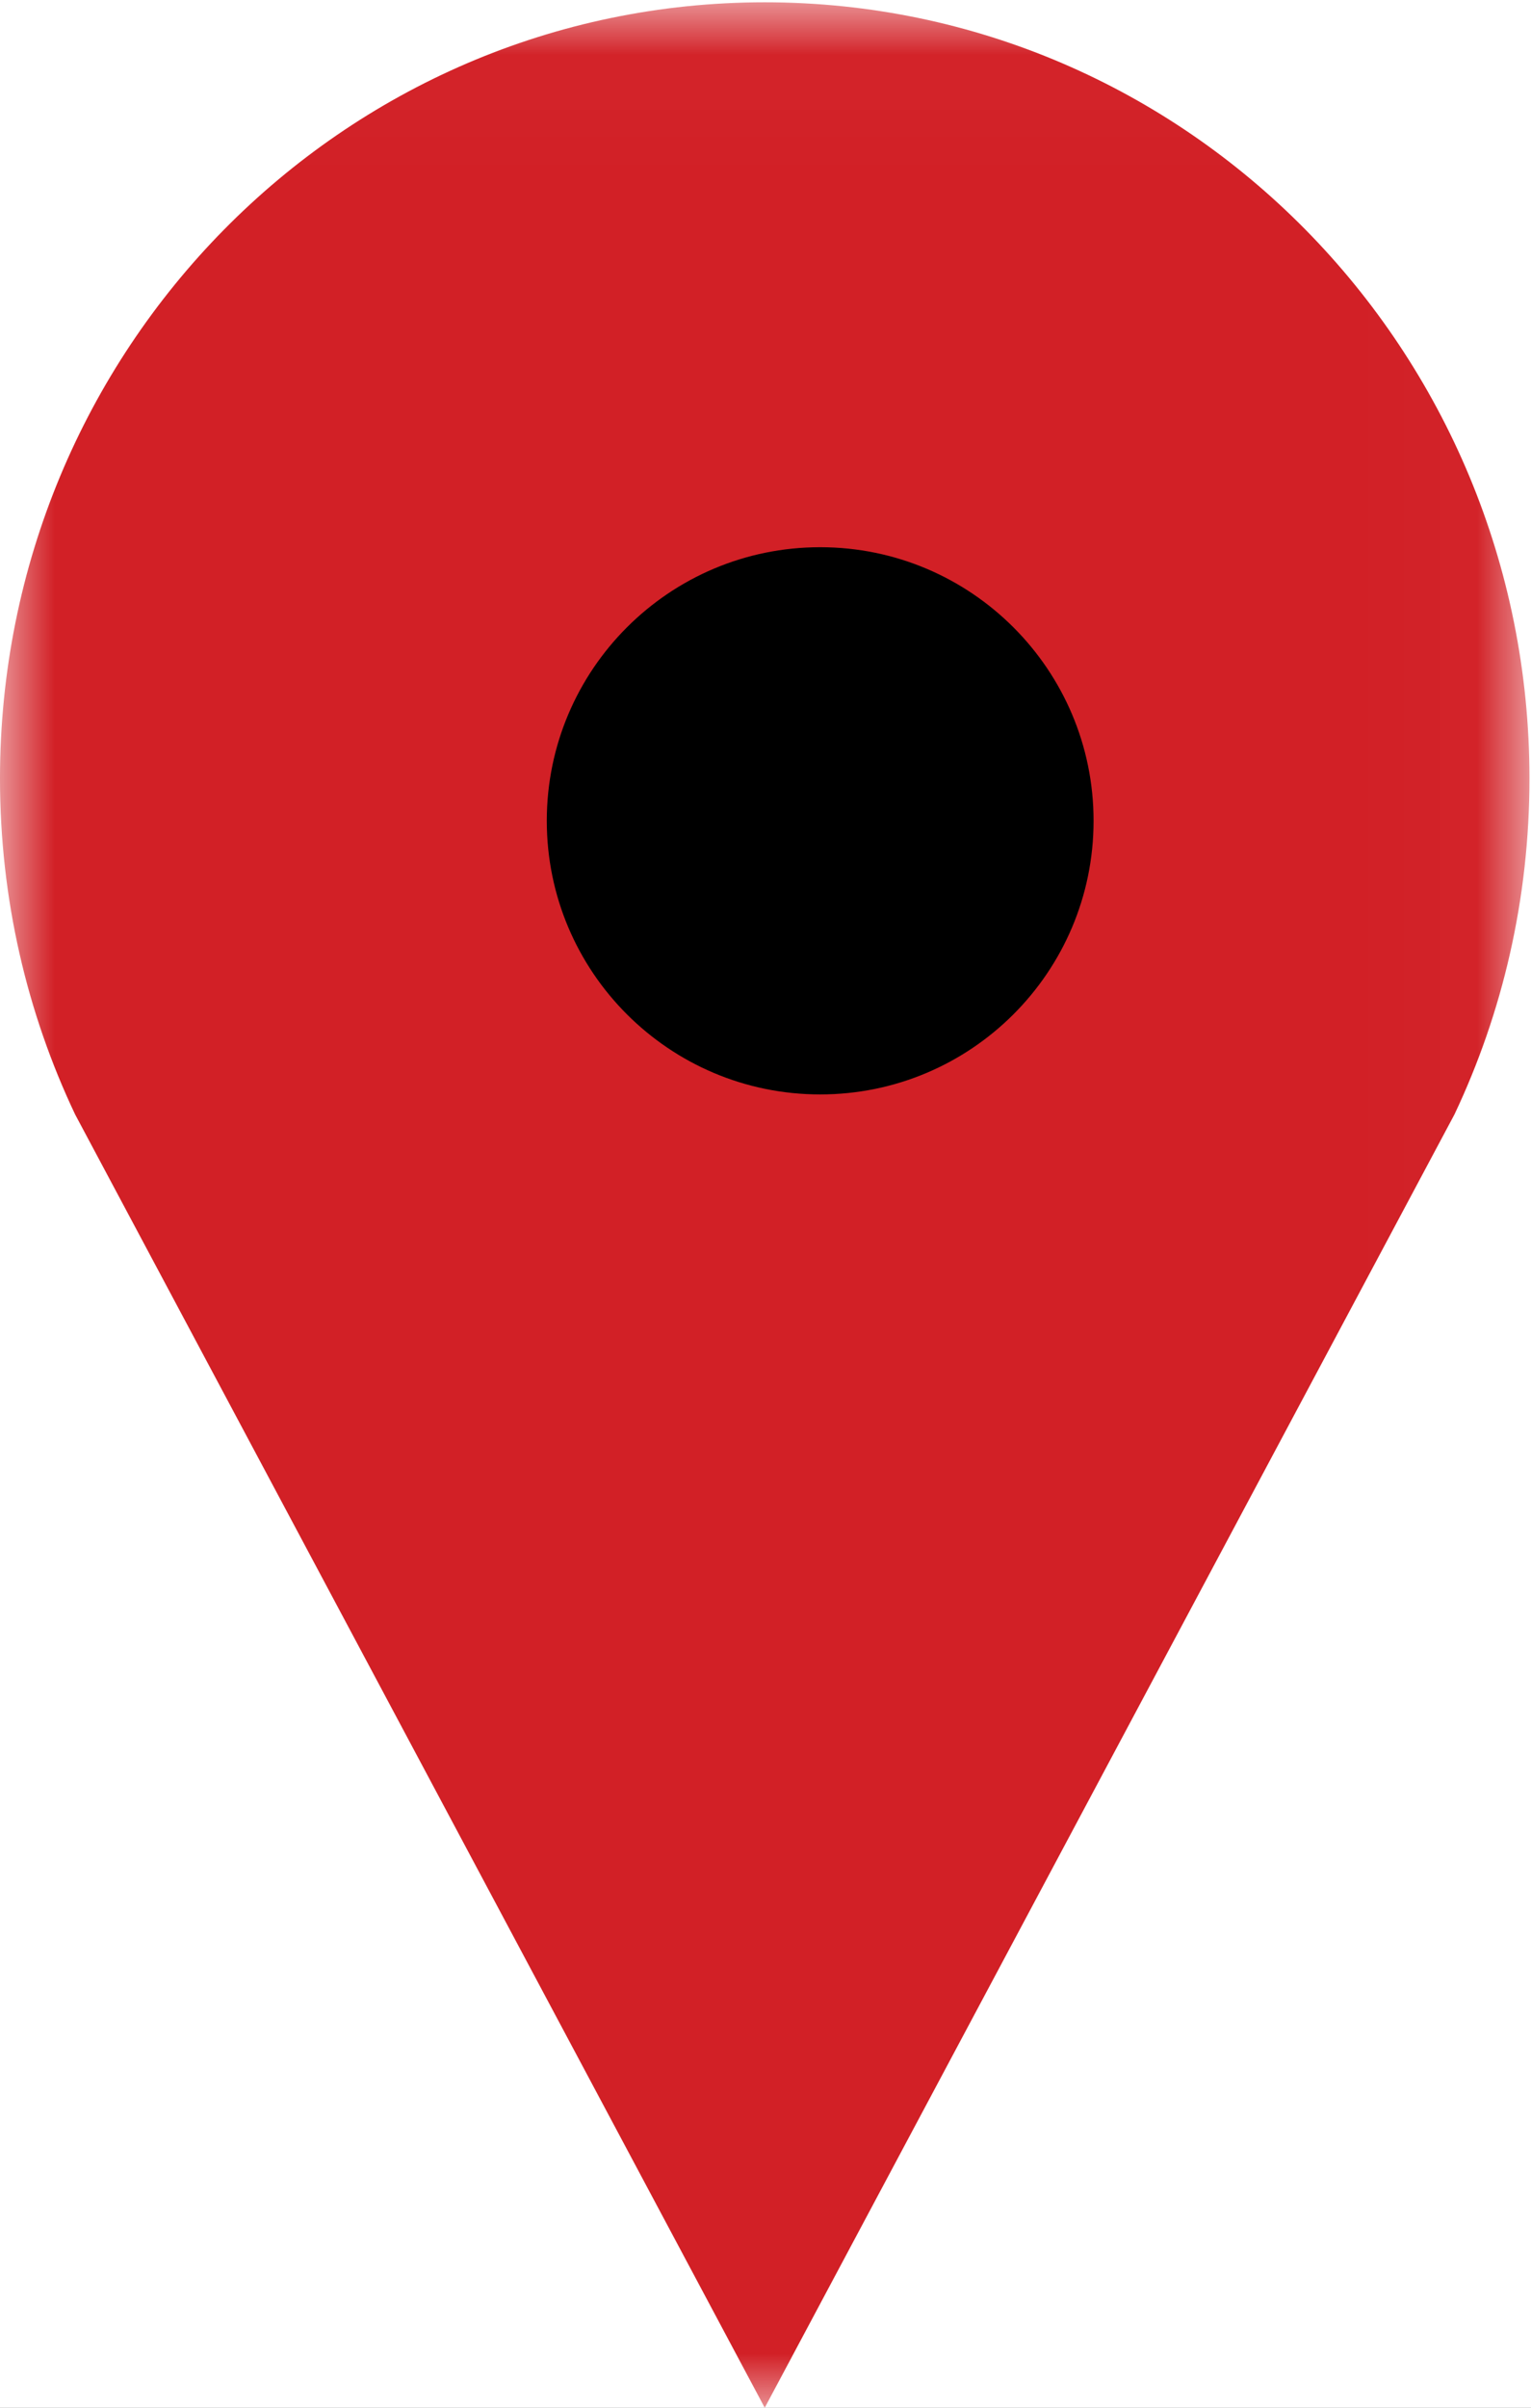
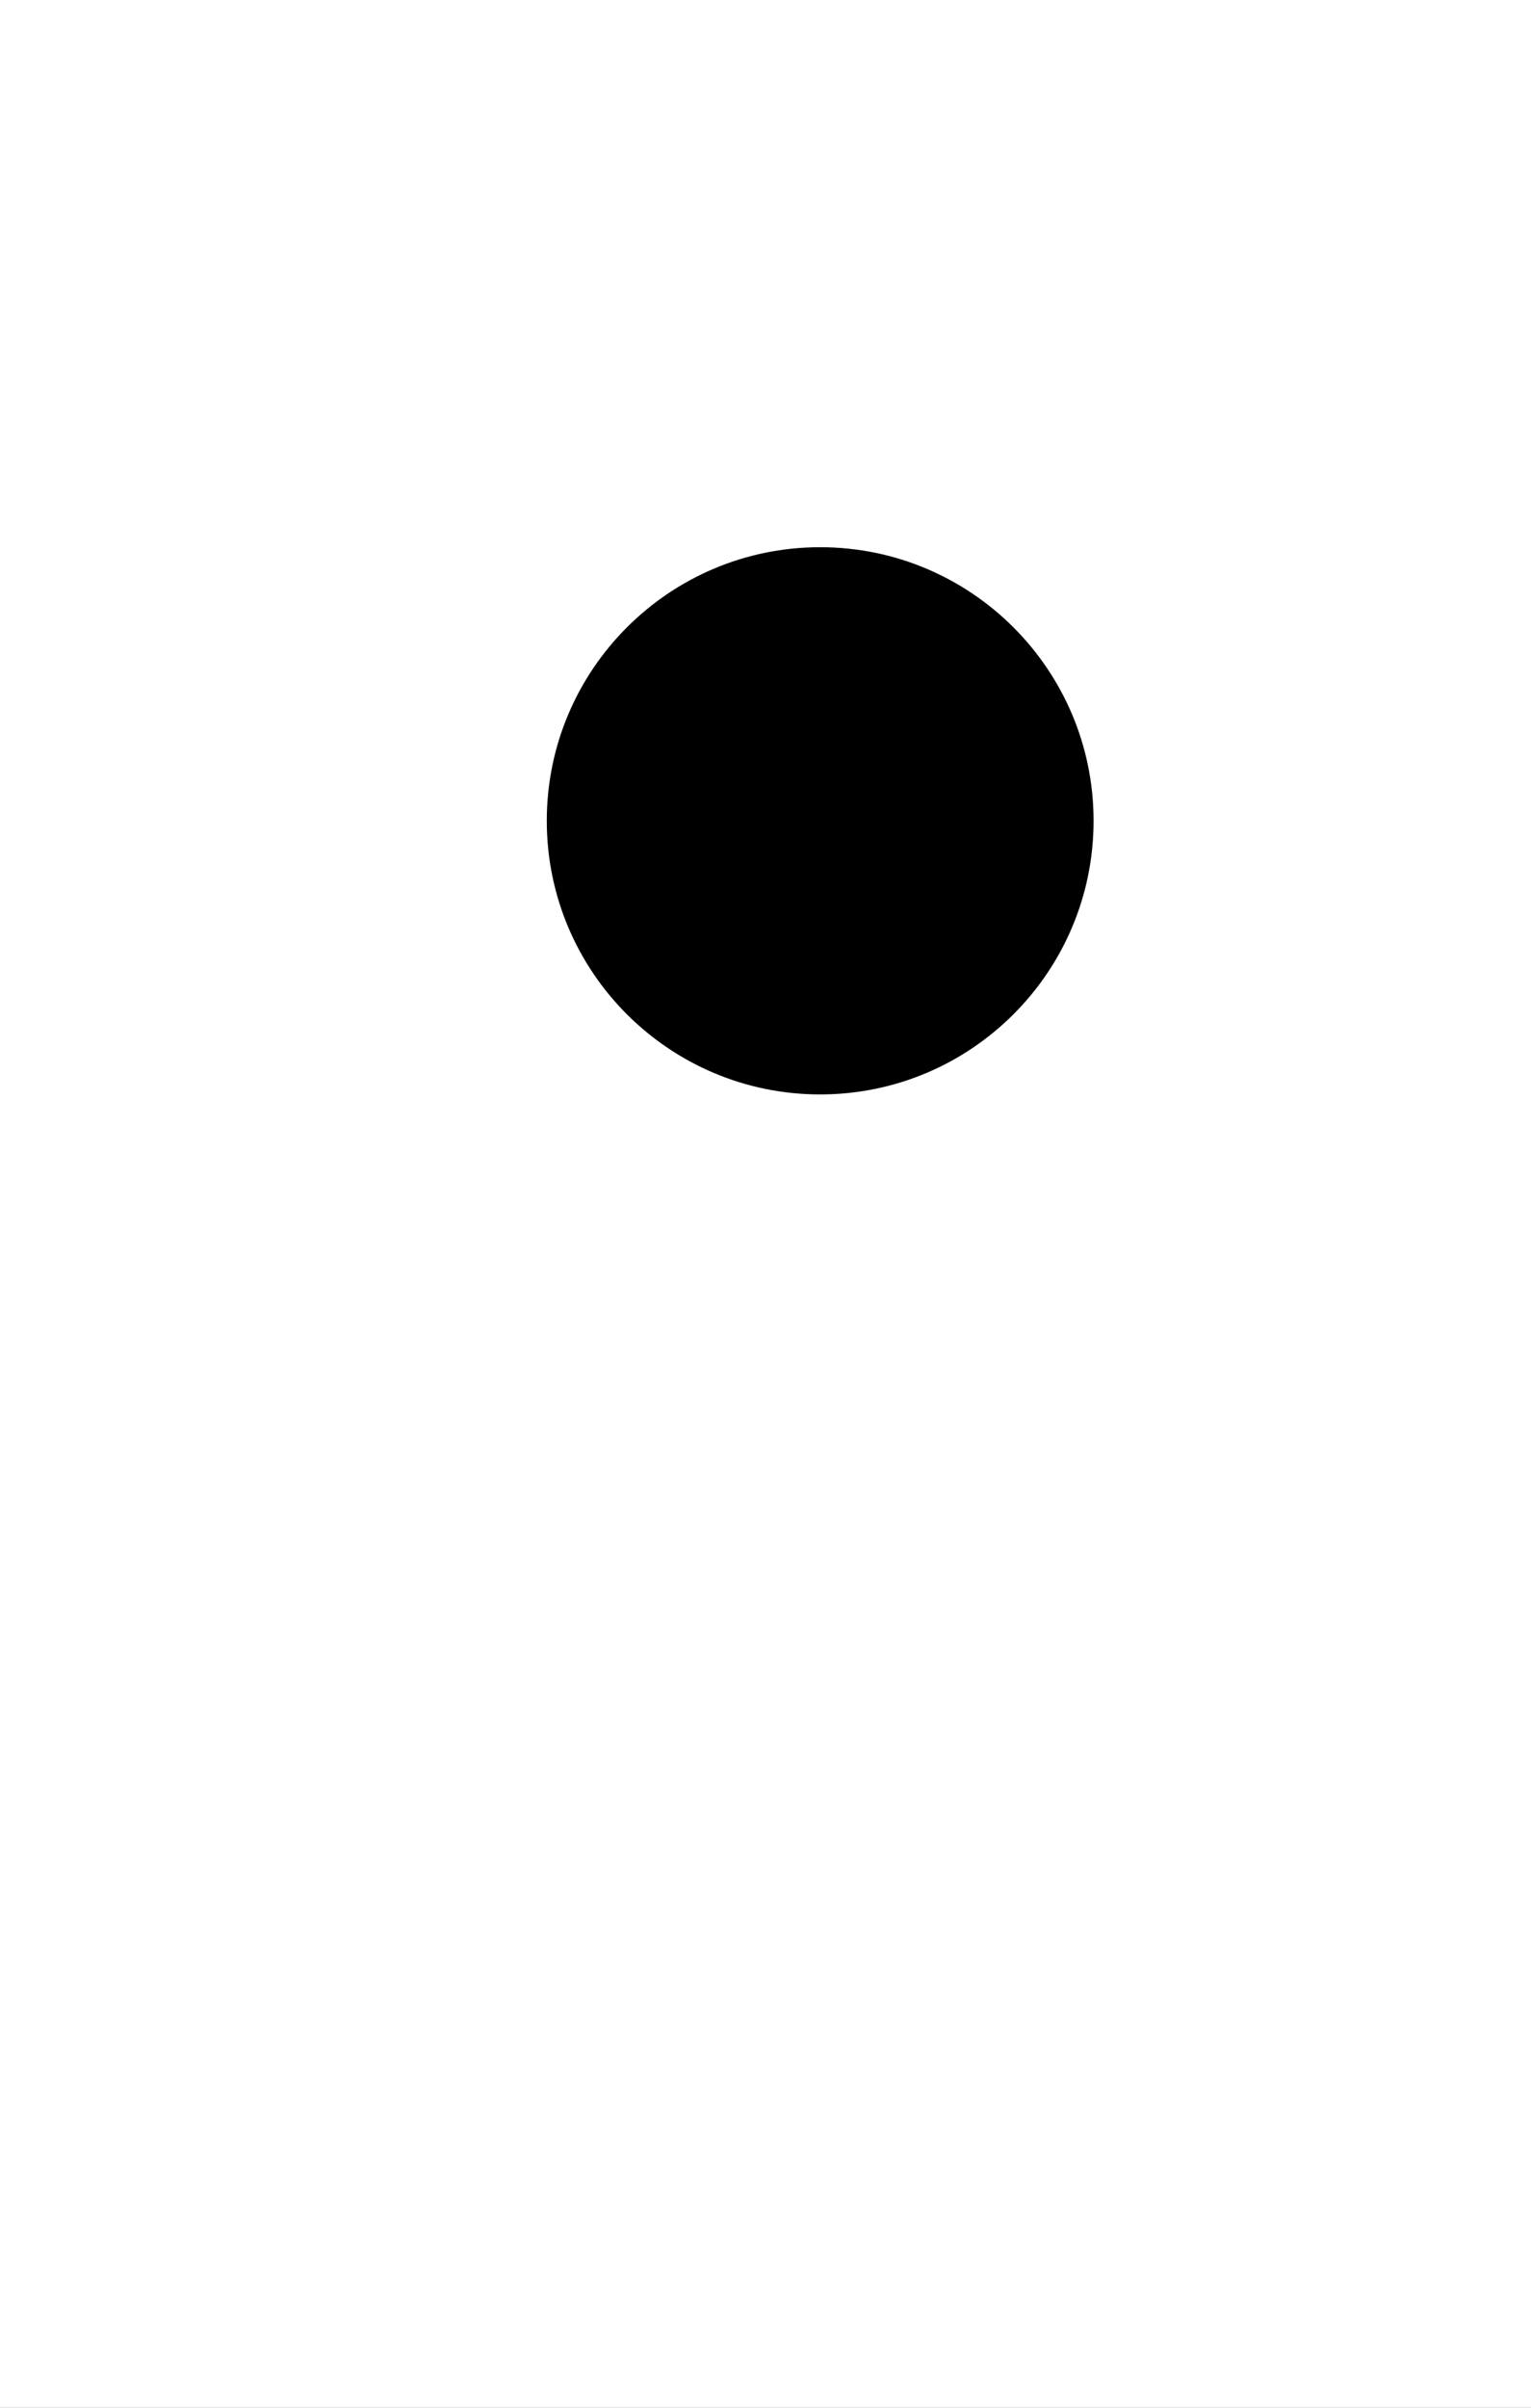
<svg xmlns="http://www.w3.org/2000/svg" xmlns:xlink="http://www.w3.org/1999/xlink" width="14px" height="22px" viewBox="0 0 14 22" version="1.1">
  <title>Pin small</title>
  <desc>Created with Sketch.</desc>
  <defs>
    <rect id="path-1" x="0" y="0" width="940" height="486" />
    <filter x="-0.6%" y="-1.2%" width="101.3%" height="102.5%" filterUnits="objectBoundingBox" id="filter-2">
      <feOffset dx="0" dy="0" in="SourceAlpha" result="shadowOffsetOuter1" />
      <feGaussianBlur stdDeviation="2" in="shadowOffsetOuter1" result="shadowBlurOuter1" />
      <feColorMatrix values="0 0 0 0 0   0 0 0 0 0   0 0 0 0 0  0 0 0 0.1 0" type="matrix" in="shadowBlurOuter1" />
    </filter>
-     <polygon id="path-3" points="2.70947393e-16 22 2.70947393e-16 0.021 13.986 0.021 13.986 22" />
  </defs>
  <g id="Desktop-(Homepage)" stroke="none" stroke-width="1" fill="none" fill-rule="evenodd" transform="translate(-64, -1417)">
-     <rect id="Rectangle-3" fill-opacity="0.05" fill="#85714D" x="0" y="1312" width="1030" height="767" />
    <g id="Contact-Us" transform="translate(42, 1354)">
      <g id="Contact-us-panel">
        <use fill="black" fill-opacity="1" filter="url(#filter-2)" xlink:href="#path-1" />
        <use fill="#FFFFFF" fill-rule="evenodd" xlink:href="#path-1" />
      </g>
      <g id="Pin-small" transform="translate(22, 63)">
        <g id="Group-3">
          <mask id="mask-4" fill="white">
            <use xlink:href="#path-3" />
          </mask>
          <g id="Clip-2" />
          <path d="M13.3,10.183 C13.74,9.254 13.986,8.213 13.986,7.113 C13.986,3.197 10.855,0.021 6.993,0.021 C3.131,0.021 -1.2962963e-05,3.197 -1.2962963e-05,7.113 C-1.2962963e-05,8.213 0.246,9.254 0.687,10.183 L6.993,22" id="Fill-1" fill="#D22026" mask="url(#mask-4)" />
        </g>
        <path d="M13,10 L7,22" id="Fill-4" fill="#000000" />
        <path d="M10,7.5 C10,6.12 8.88,5 7.5,5 C6.12,5 5,6.12 5,7.5 C5,8.881 6.12,10 7.5,10 C8.88,10 10,8.881 10,7.5" id="Fill-6" fill="#000000" />
      </g>
    </g>
  </g>
</svg>